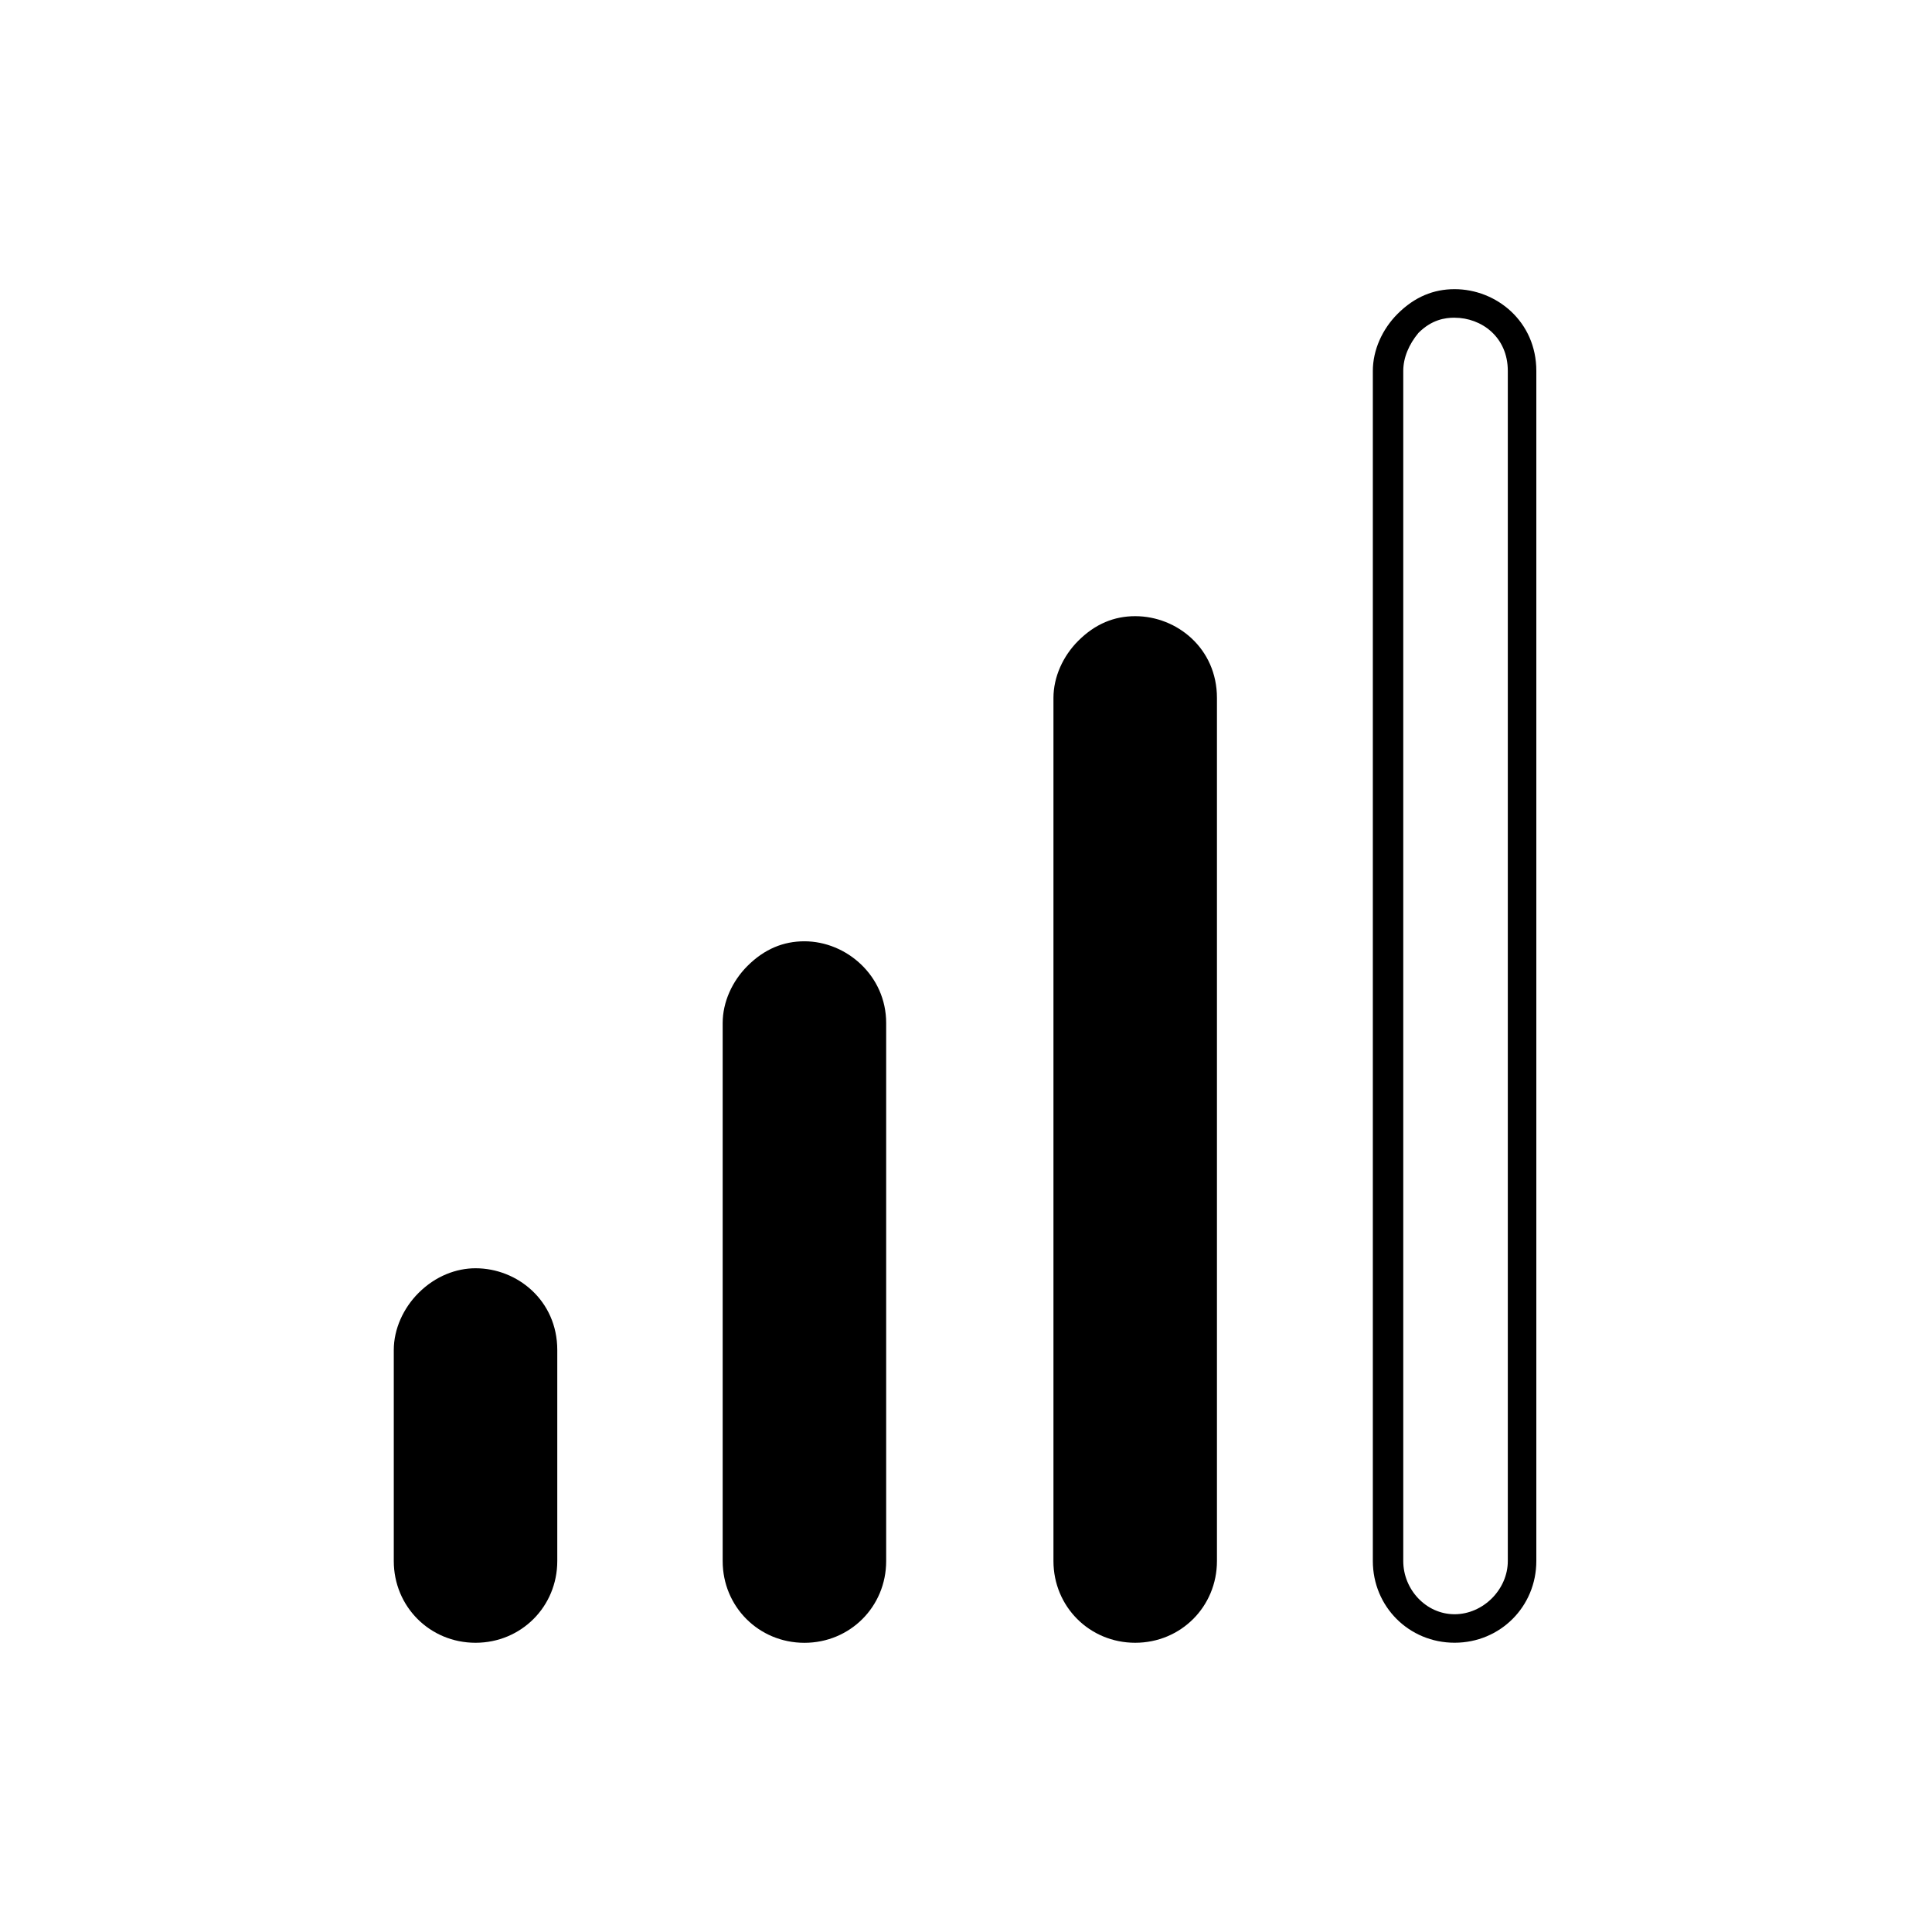
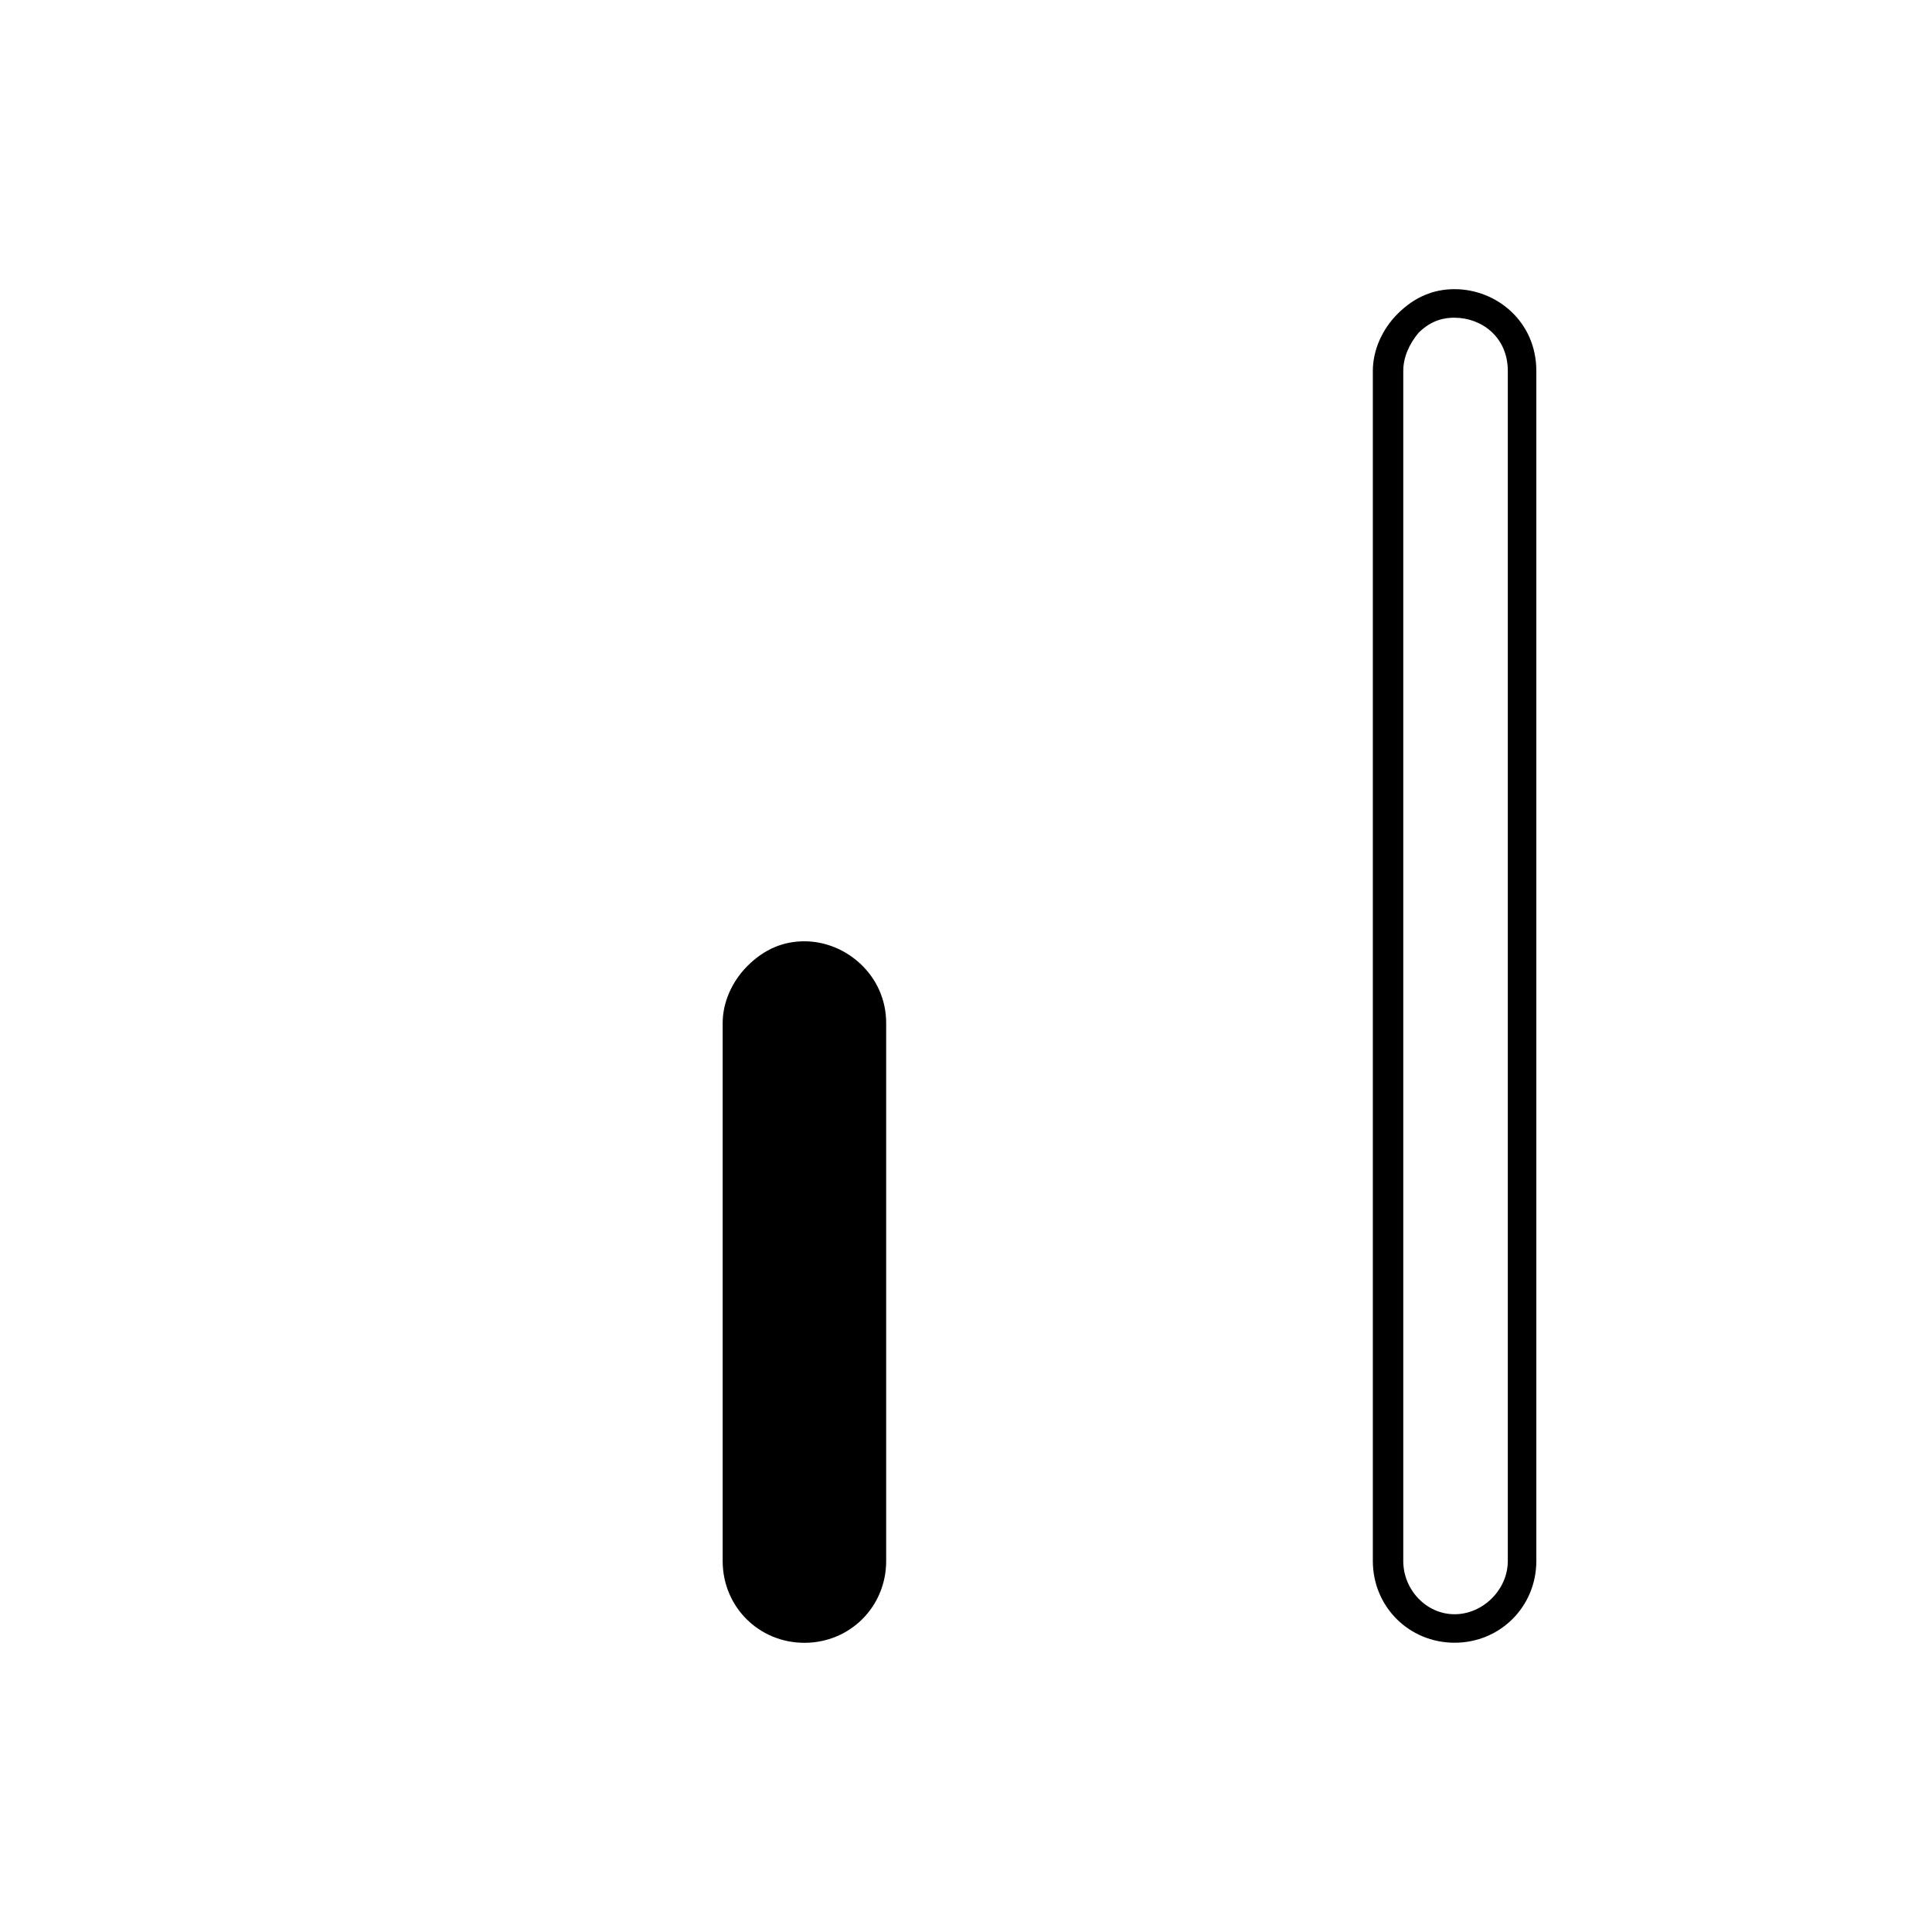
<svg xmlns="http://www.w3.org/2000/svg" fill="#000000" width="800px" height="800px" version="1.1" viewBox="144 144 512 512">
  <g>
    <path d="m357.18 577.34c-11.082 0-19.648-9.07-19.648-19.648v-142.58c0-5.039 2.016-10.078 5.543-14.105 5.039-5.039 10.078-6.047 13.602-6.047 9.574 0 19.648 7.559 19.648 19.648v142.58c1.008 11.586-8.062 20.152-19.145 20.152z" />
-     <path d="m357.18 397.48c9.07 0 18.137 6.551 18.137 18.137v142.58c0 10.078-8.062 17.633-17.633 17.633-10.078 0-17.633-8.062-17.633-17.633v-143.08c0-4.535 2.016-9.07 5.039-12.594 4.027-4.031 9.066-5.039 12.09-5.039m0-4.031c-5.543 0-10.578 2.016-15.113 6.551-4.031 4.031-6.551 9.574-6.551 15.113v142.58c0 12.09 9.574 21.664 21.664 21.664 12.09 0 21.664-9.574 21.664-21.664v-142.58c0-12.598-10.582-21.664-21.664-21.664z" />
-     <path d="m445.34 577.34c-11.082 0-19.648-9.07-19.648-19.648v-228.73c0-5.039 2.016-10.078 5.543-14.105 5.039-5.039 10.078-6.047 13.602-6.047 9.574 0 19.648 7.559 19.648 19.648v228.73c0.504 11.586-8.562 20.152-19.145 20.152z" />
-     <path d="m444.84 310.82c9.07 0 18.137 6.551 18.137 18.137v228.73c0 10.078-8.062 17.633-17.633 17.633-9.574 0-17.633-8.062-17.633-17.633v-228.73c0-4.535 2.016-9.07 5.039-12.594 4.031-4.535 9.07-5.543 12.09-5.543m0-3.527c-5.543 0-10.578 2.016-15.113 6.551-4.031 4.031-6.551 9.574-6.551 15.113v228.73c0 12.09 9.574 21.664 21.664 21.664 12.09 0 21.664-9.574 21.664-21.664v-228.73c0-13.098-10.578-21.664-21.664-21.664z" />
+     <path d="m357.18 397.48c9.07 0 18.137 6.551 18.137 18.137v142.58c0 10.078-8.062 17.633-17.633 17.633-10.078 0-17.633-8.062-17.633-17.633v-143.08c0-4.535 2.016-9.07 5.039-12.594 4.027-4.031 9.066-5.039 12.09-5.039m0-4.031c-5.543 0-10.578 2.016-15.113 6.551-4.031 4.031-6.551 9.574-6.551 15.113v142.58c0 12.09 9.574 21.664 21.664 21.664 12.09 0 21.664-9.574 21.664-21.664v-142.58c0-12.598-10.582-21.664-21.664-21.664" />
    <path d="m529.48 228.2c7.055 0 14.105 5.039 14.105 14.105v315.38c0 7.559-6.551 14.105-14.105 14.105-7.555 0.004-13.602-6.547-13.602-14.102v-315.39c0-3.527 1.512-7.055 4.031-10.078 3.527-3.523 7.051-4.027 9.57-4.027m0-7.559c-5.543 0-10.578 2.016-15.113 6.551-4.031 4.031-6.551 9.574-6.551 15.113v315.38c0 12.09 9.574 21.664 21.664 21.664 12.09 0 21.664-9.574 21.664-21.664v-315.38c0-13.098-10.578-21.664-21.664-21.664z" />
-     <path d="m270.02 577.34c-11.082 0-19.648-9.07-19.648-19.648v-55.922c0-5.039 2.016-10.578 6.047-14.105 5.039-4.535 10.078-5.543 13.602-5.543 9.574 0 19.648 7.559 19.648 19.648v55.922c0.504 11.082-8.566 19.648-19.648 19.648z" />
-     <path d="m270.02 484.13c9.07 0 18.137 6.551 18.137 18.137v55.922c0 10.078-8.062 17.633-17.633 17.633-9.574 0-17.633-8.062-17.633-17.633v-56.422c0-4.535 2.016-9.574 5.039-12.594 4.027-4.539 9.066-5.043 12.09-5.043m0-4.027c-5.039 0-10.578 2.016-15.113 6.551-4.031 4.031-6.551 9.574-6.551 15.113v55.922c0 12.09 9.574 21.664 21.664 21.664s21.664-9.574 21.664-21.664v-55.922c0-13.102-10.582-21.664-21.664-21.664z" />
  </g>
</svg>